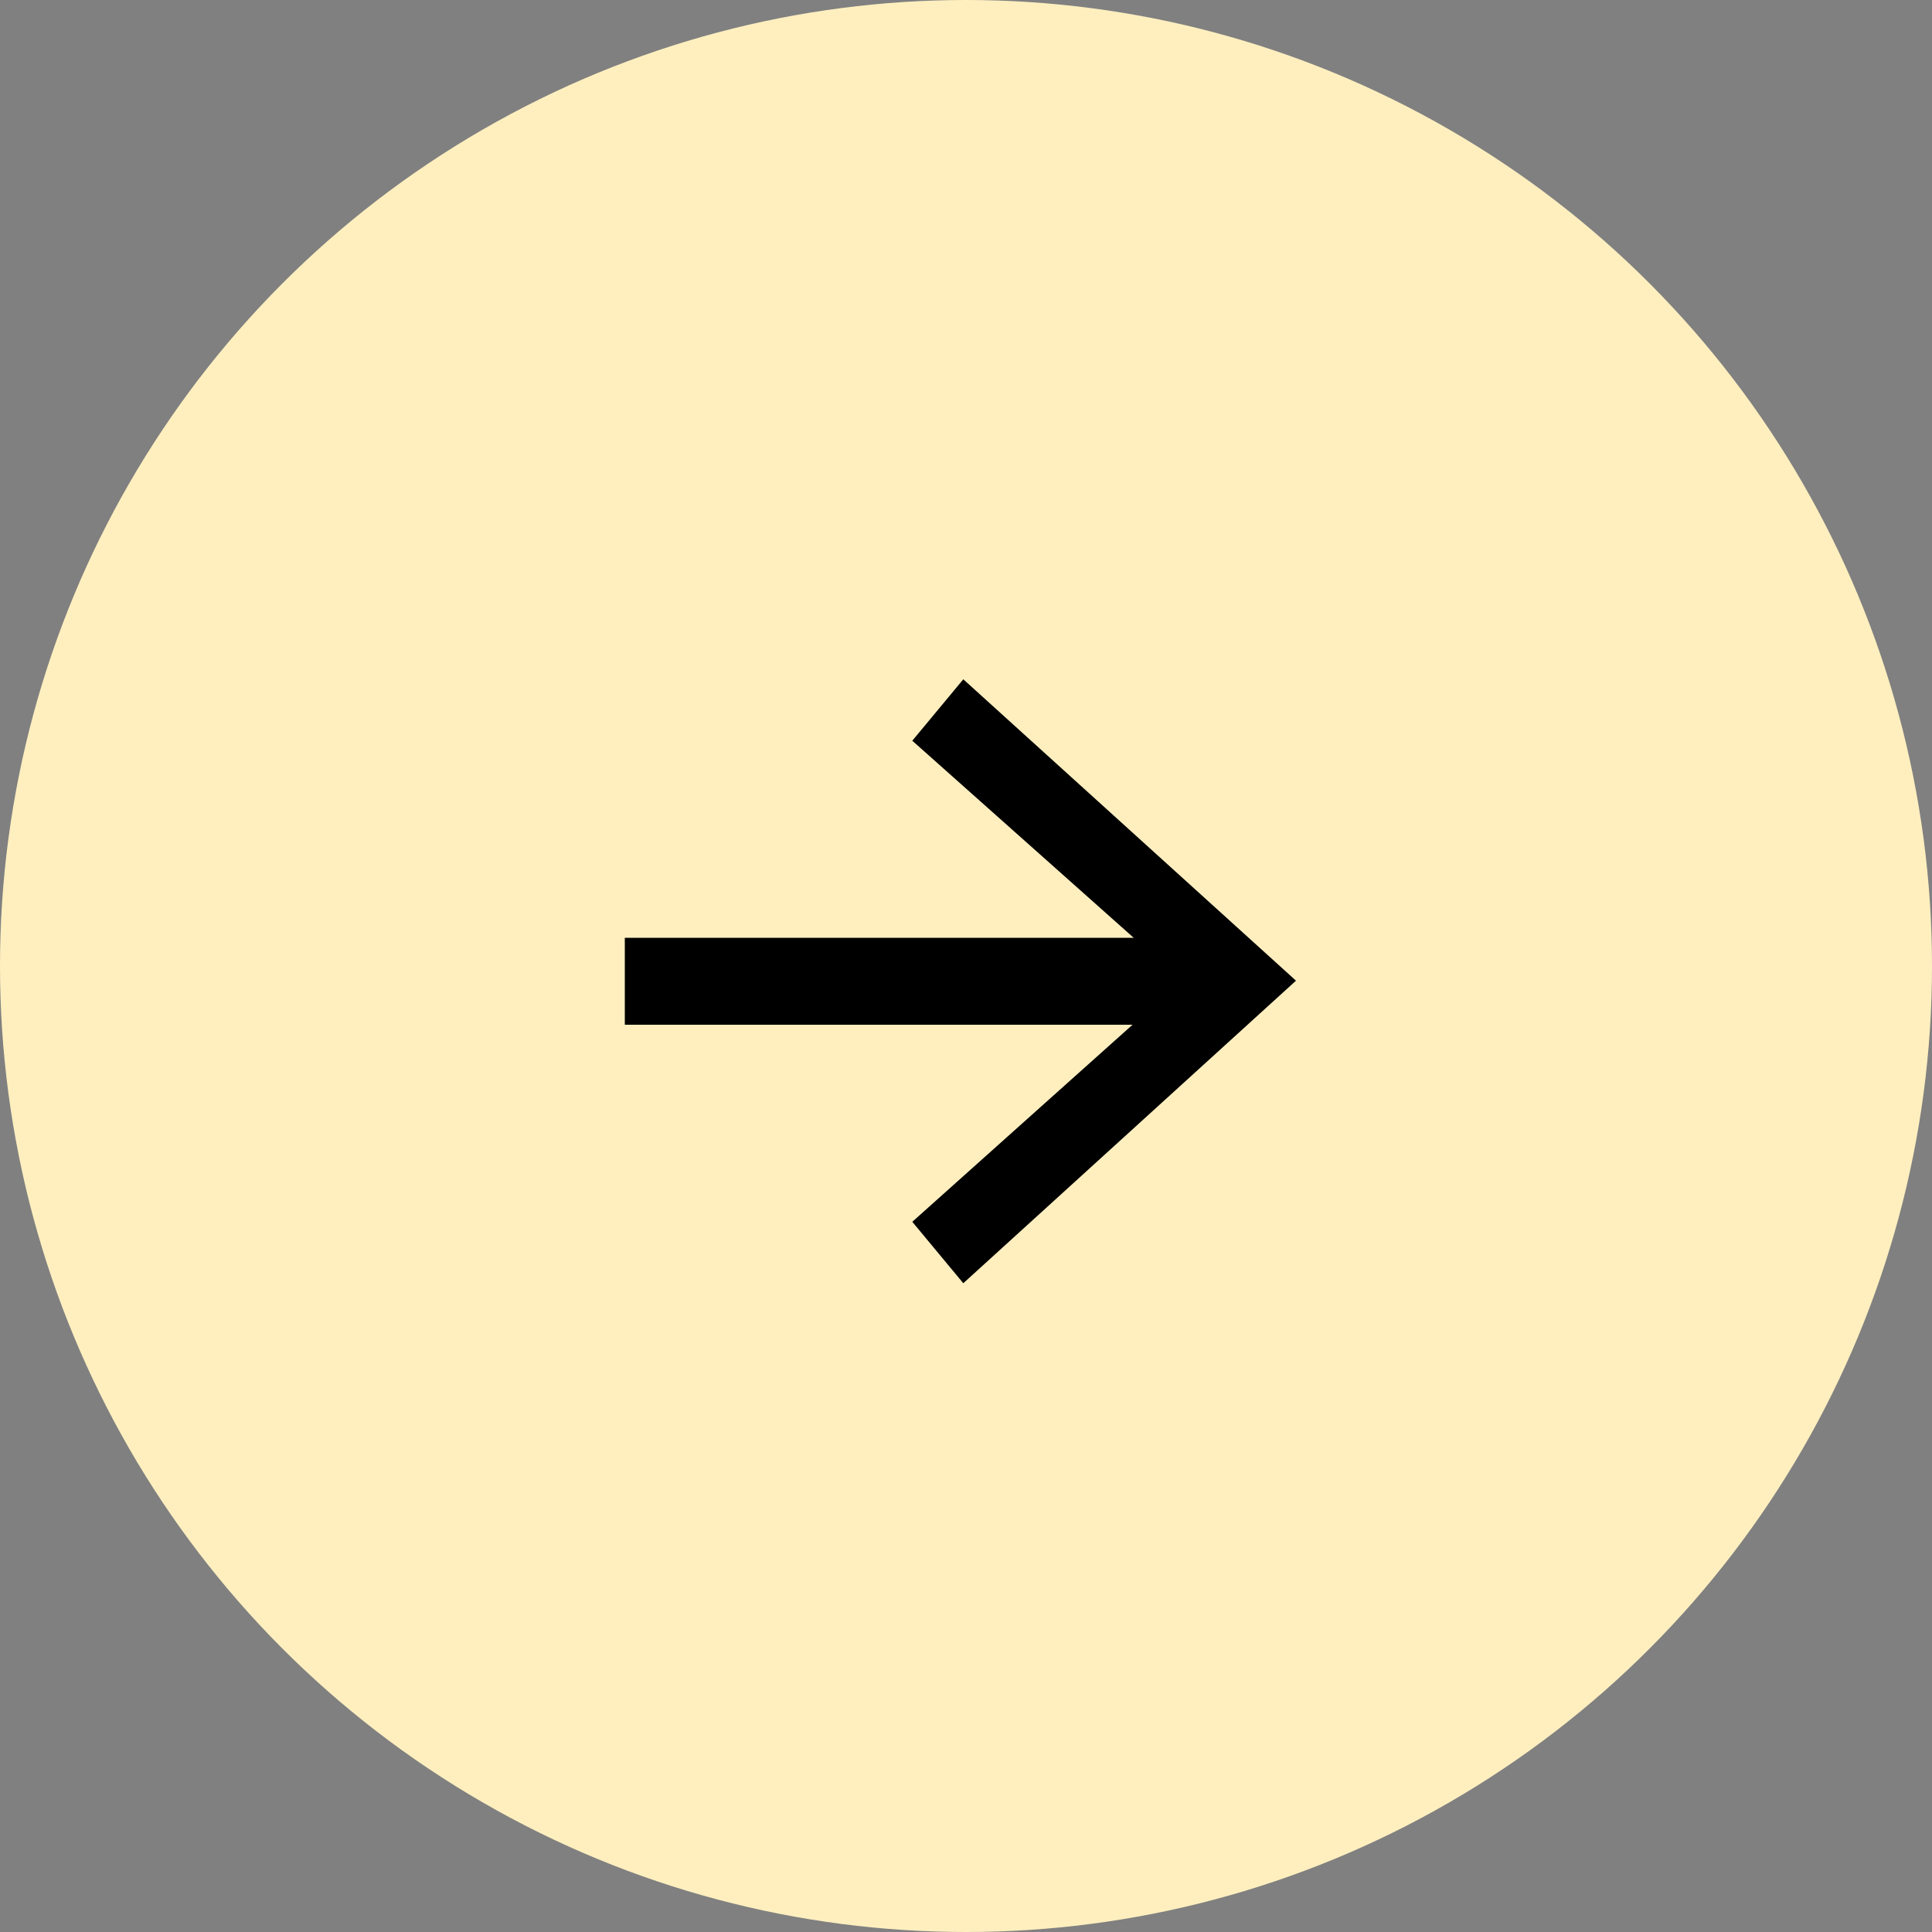
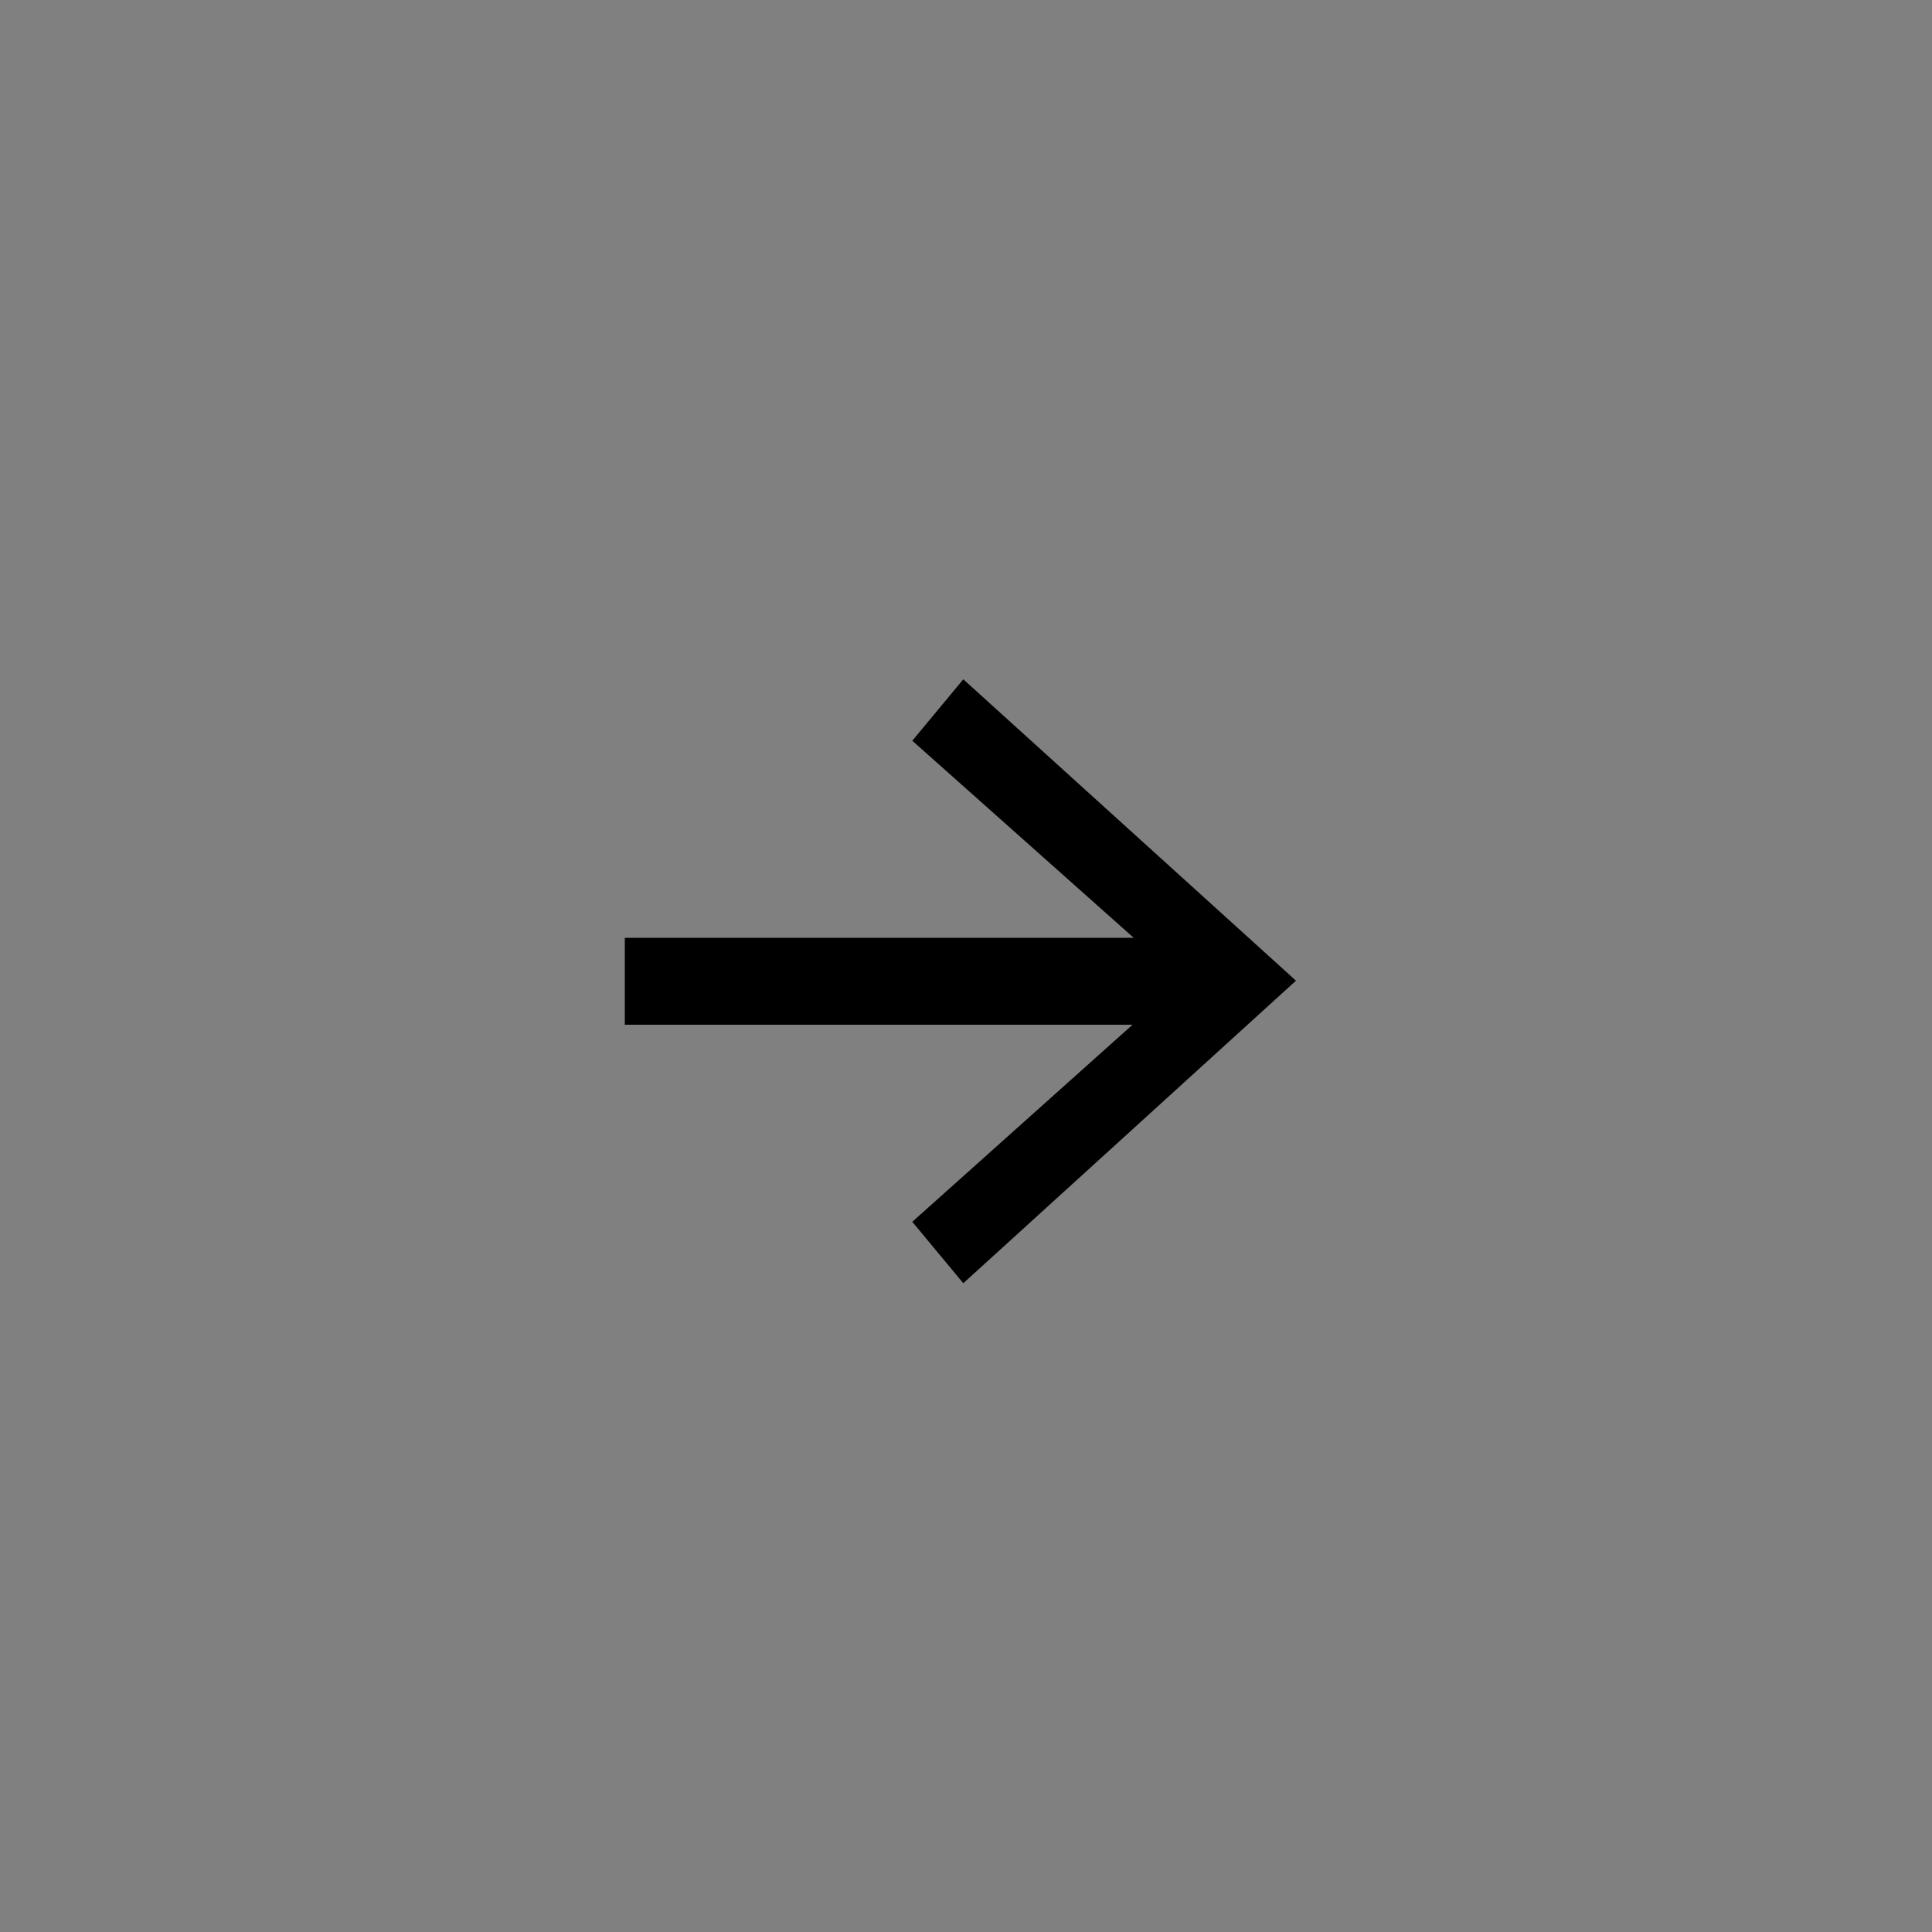
<svg xmlns="http://www.w3.org/2000/svg" width="40" height="40" viewBox="0 0 40 40" fill="none">
  <rect x="0" y="0" width="40" height="40" fill="#808080" stroke="none" />
-   <circle cx="20" cy="20" r="20" fill="#FFEFBF" />
  <path d="M18.888 15.336L19.944 14.064L26.832 20.304L19.944 26.568L18.888 25.296L23.448 21.216H12.936V19.416H23.472L18.888 15.336Z" fill="black" />
</svg>